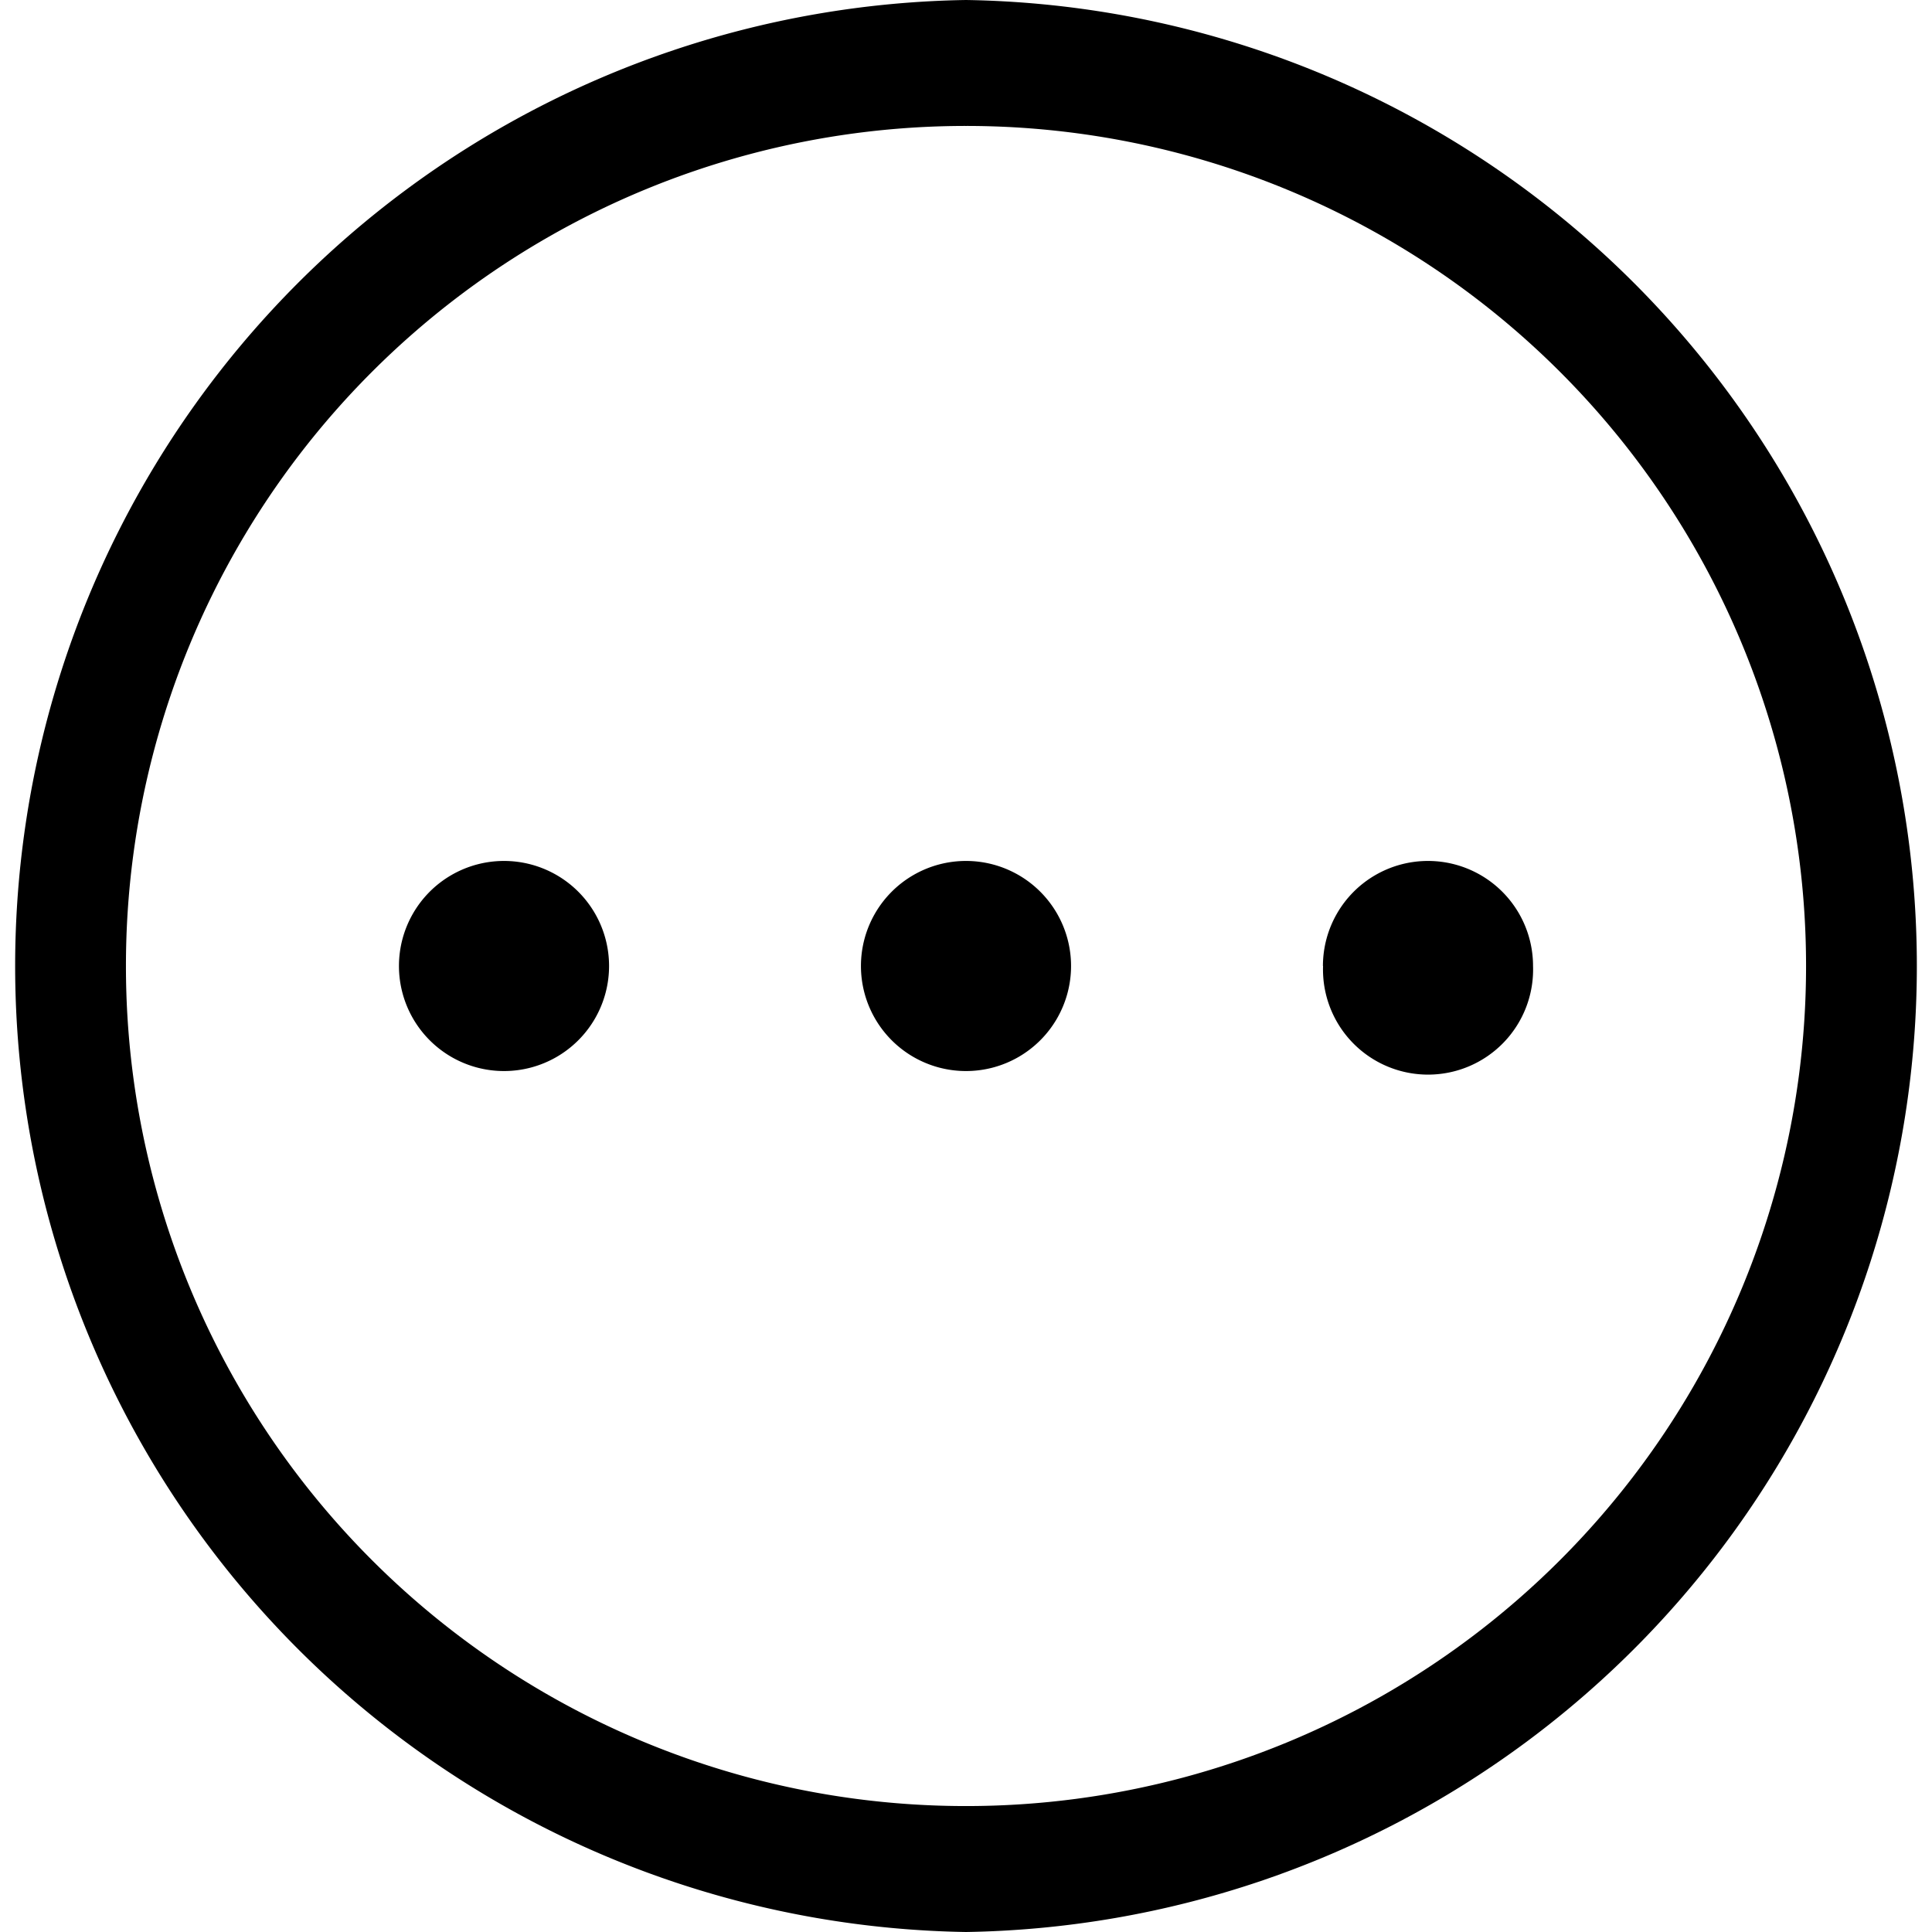
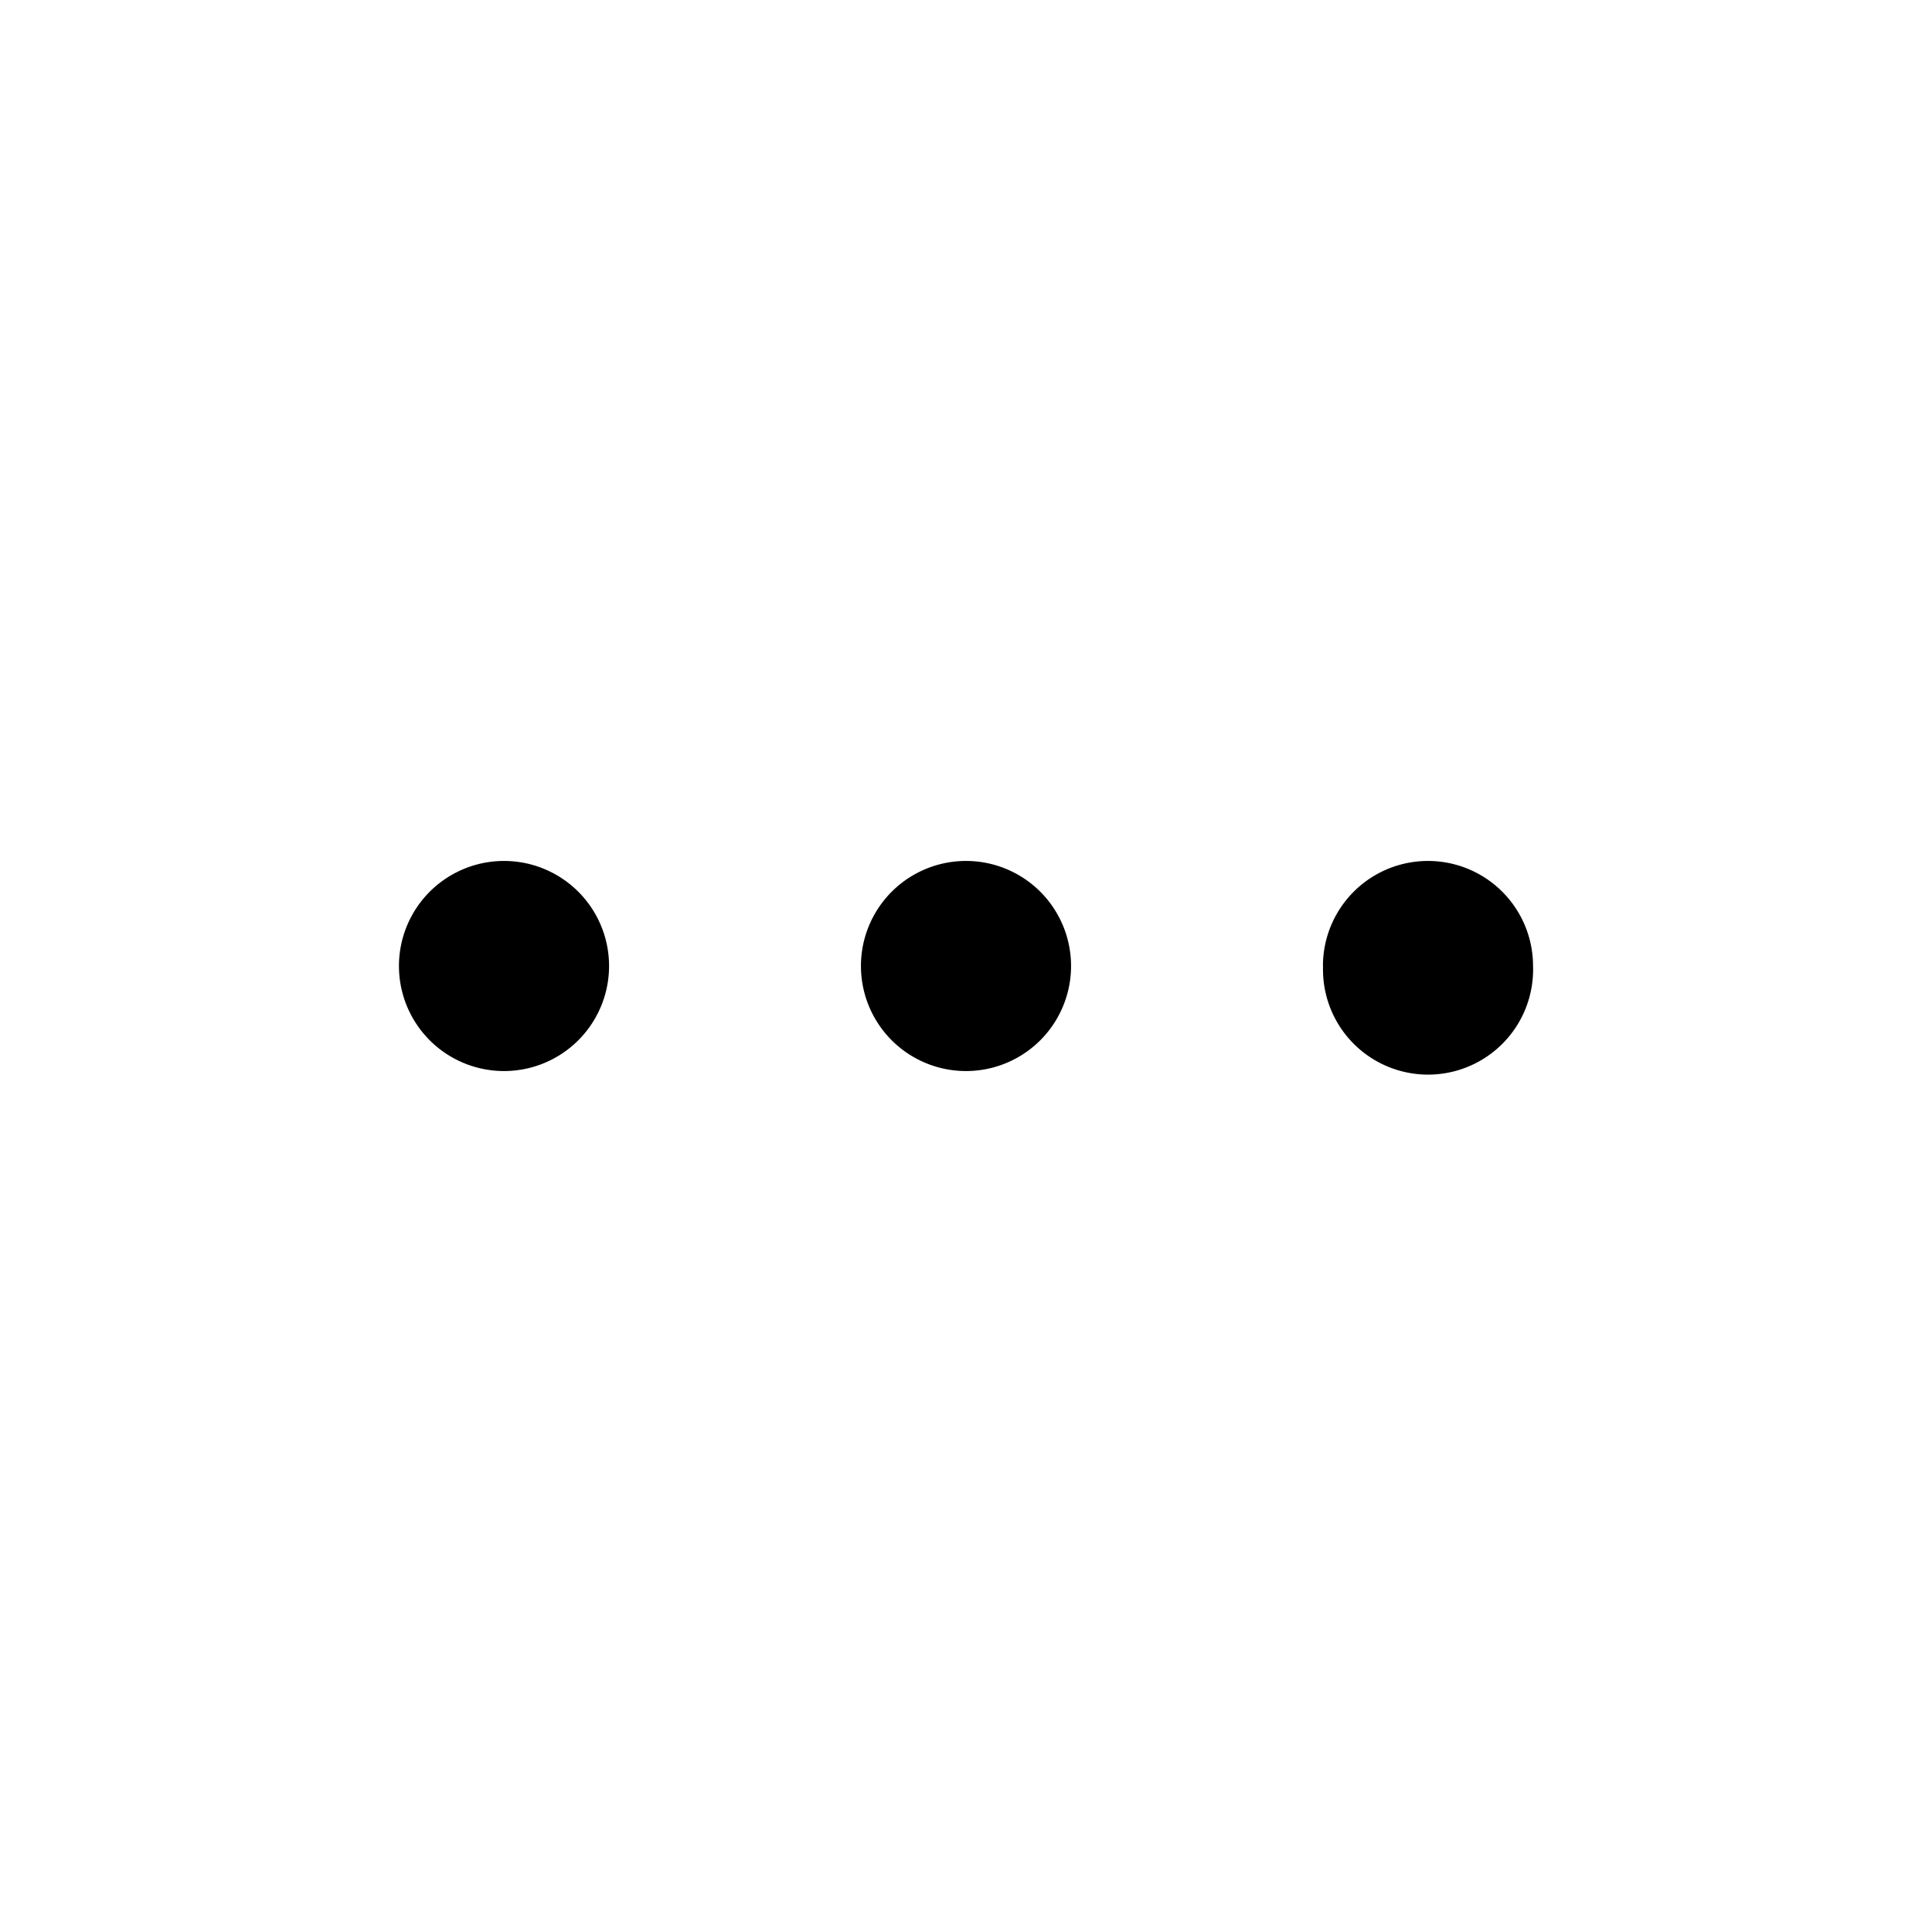
<svg xmlns="http://www.w3.org/2000/svg" width="100%" height="100%" viewBox="0 0 16 16">
  <defs>
    <filter id="a">
      <feColorMatrix in="SourceGraphic" values="0 0 0 0 0.6 0 0 0 0 0.6 0 0 0 0 0.6 0 0 0 1 0" />
    </filter>
  </defs>
  <g fill-rule="nonzero" filter="url(#a)">
-     <path d="M8 16A8.001 8.001 0 0 1 8 0a8.001 8.001 0 0 1 0 16zM8 1.043A6.955 6.955 0 0 0 1.043 8 6.955 6.955 0 0 0 8 14.957 6.955 6.955 0 0 0 14.957 8 6.955 6.955 0 0 0 8 1.043z" />
    <path d="M3.304 8a.87.87 0 1 0 1.74 0 .87.87 0 0 0-1.74 0zM7.13 8a.87.87 0 1 0 1.74 0 .87.87 0 0 0-1.74 0zM10.957 8a.87.87 0 1 0 1.739 0 .87.87 0 0 0-1.74 0z" />
  </g>
</svg>